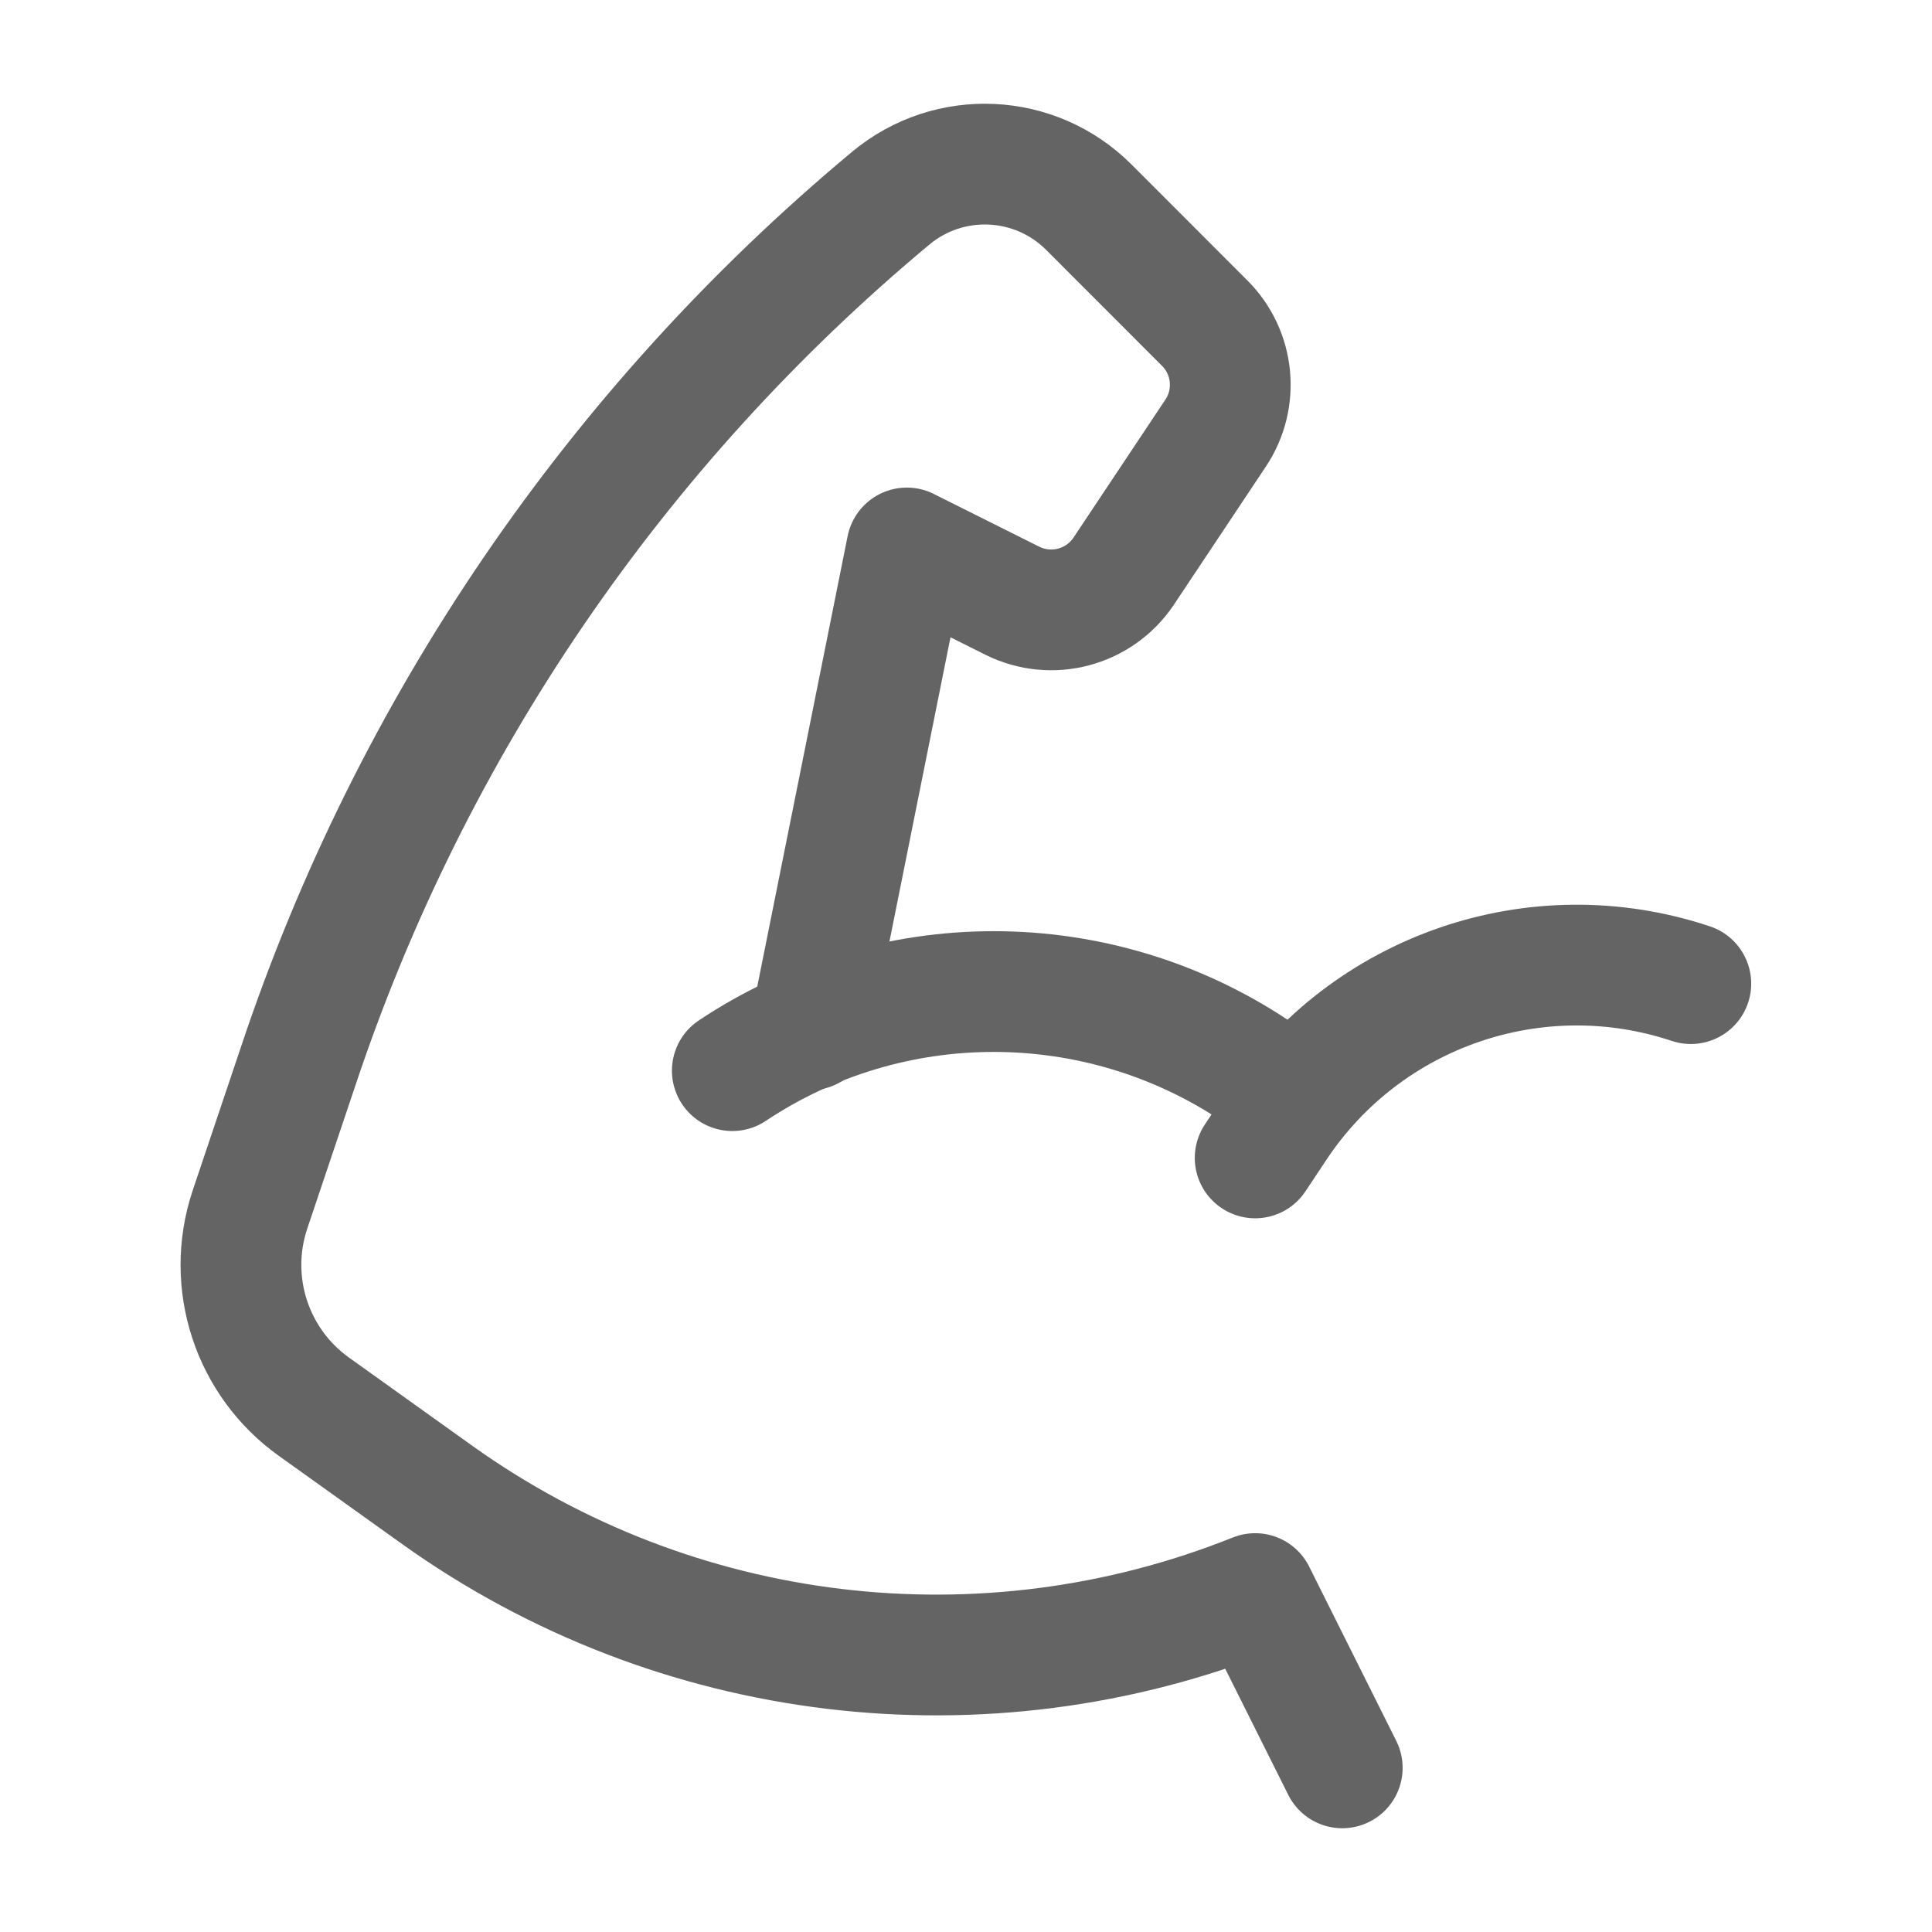
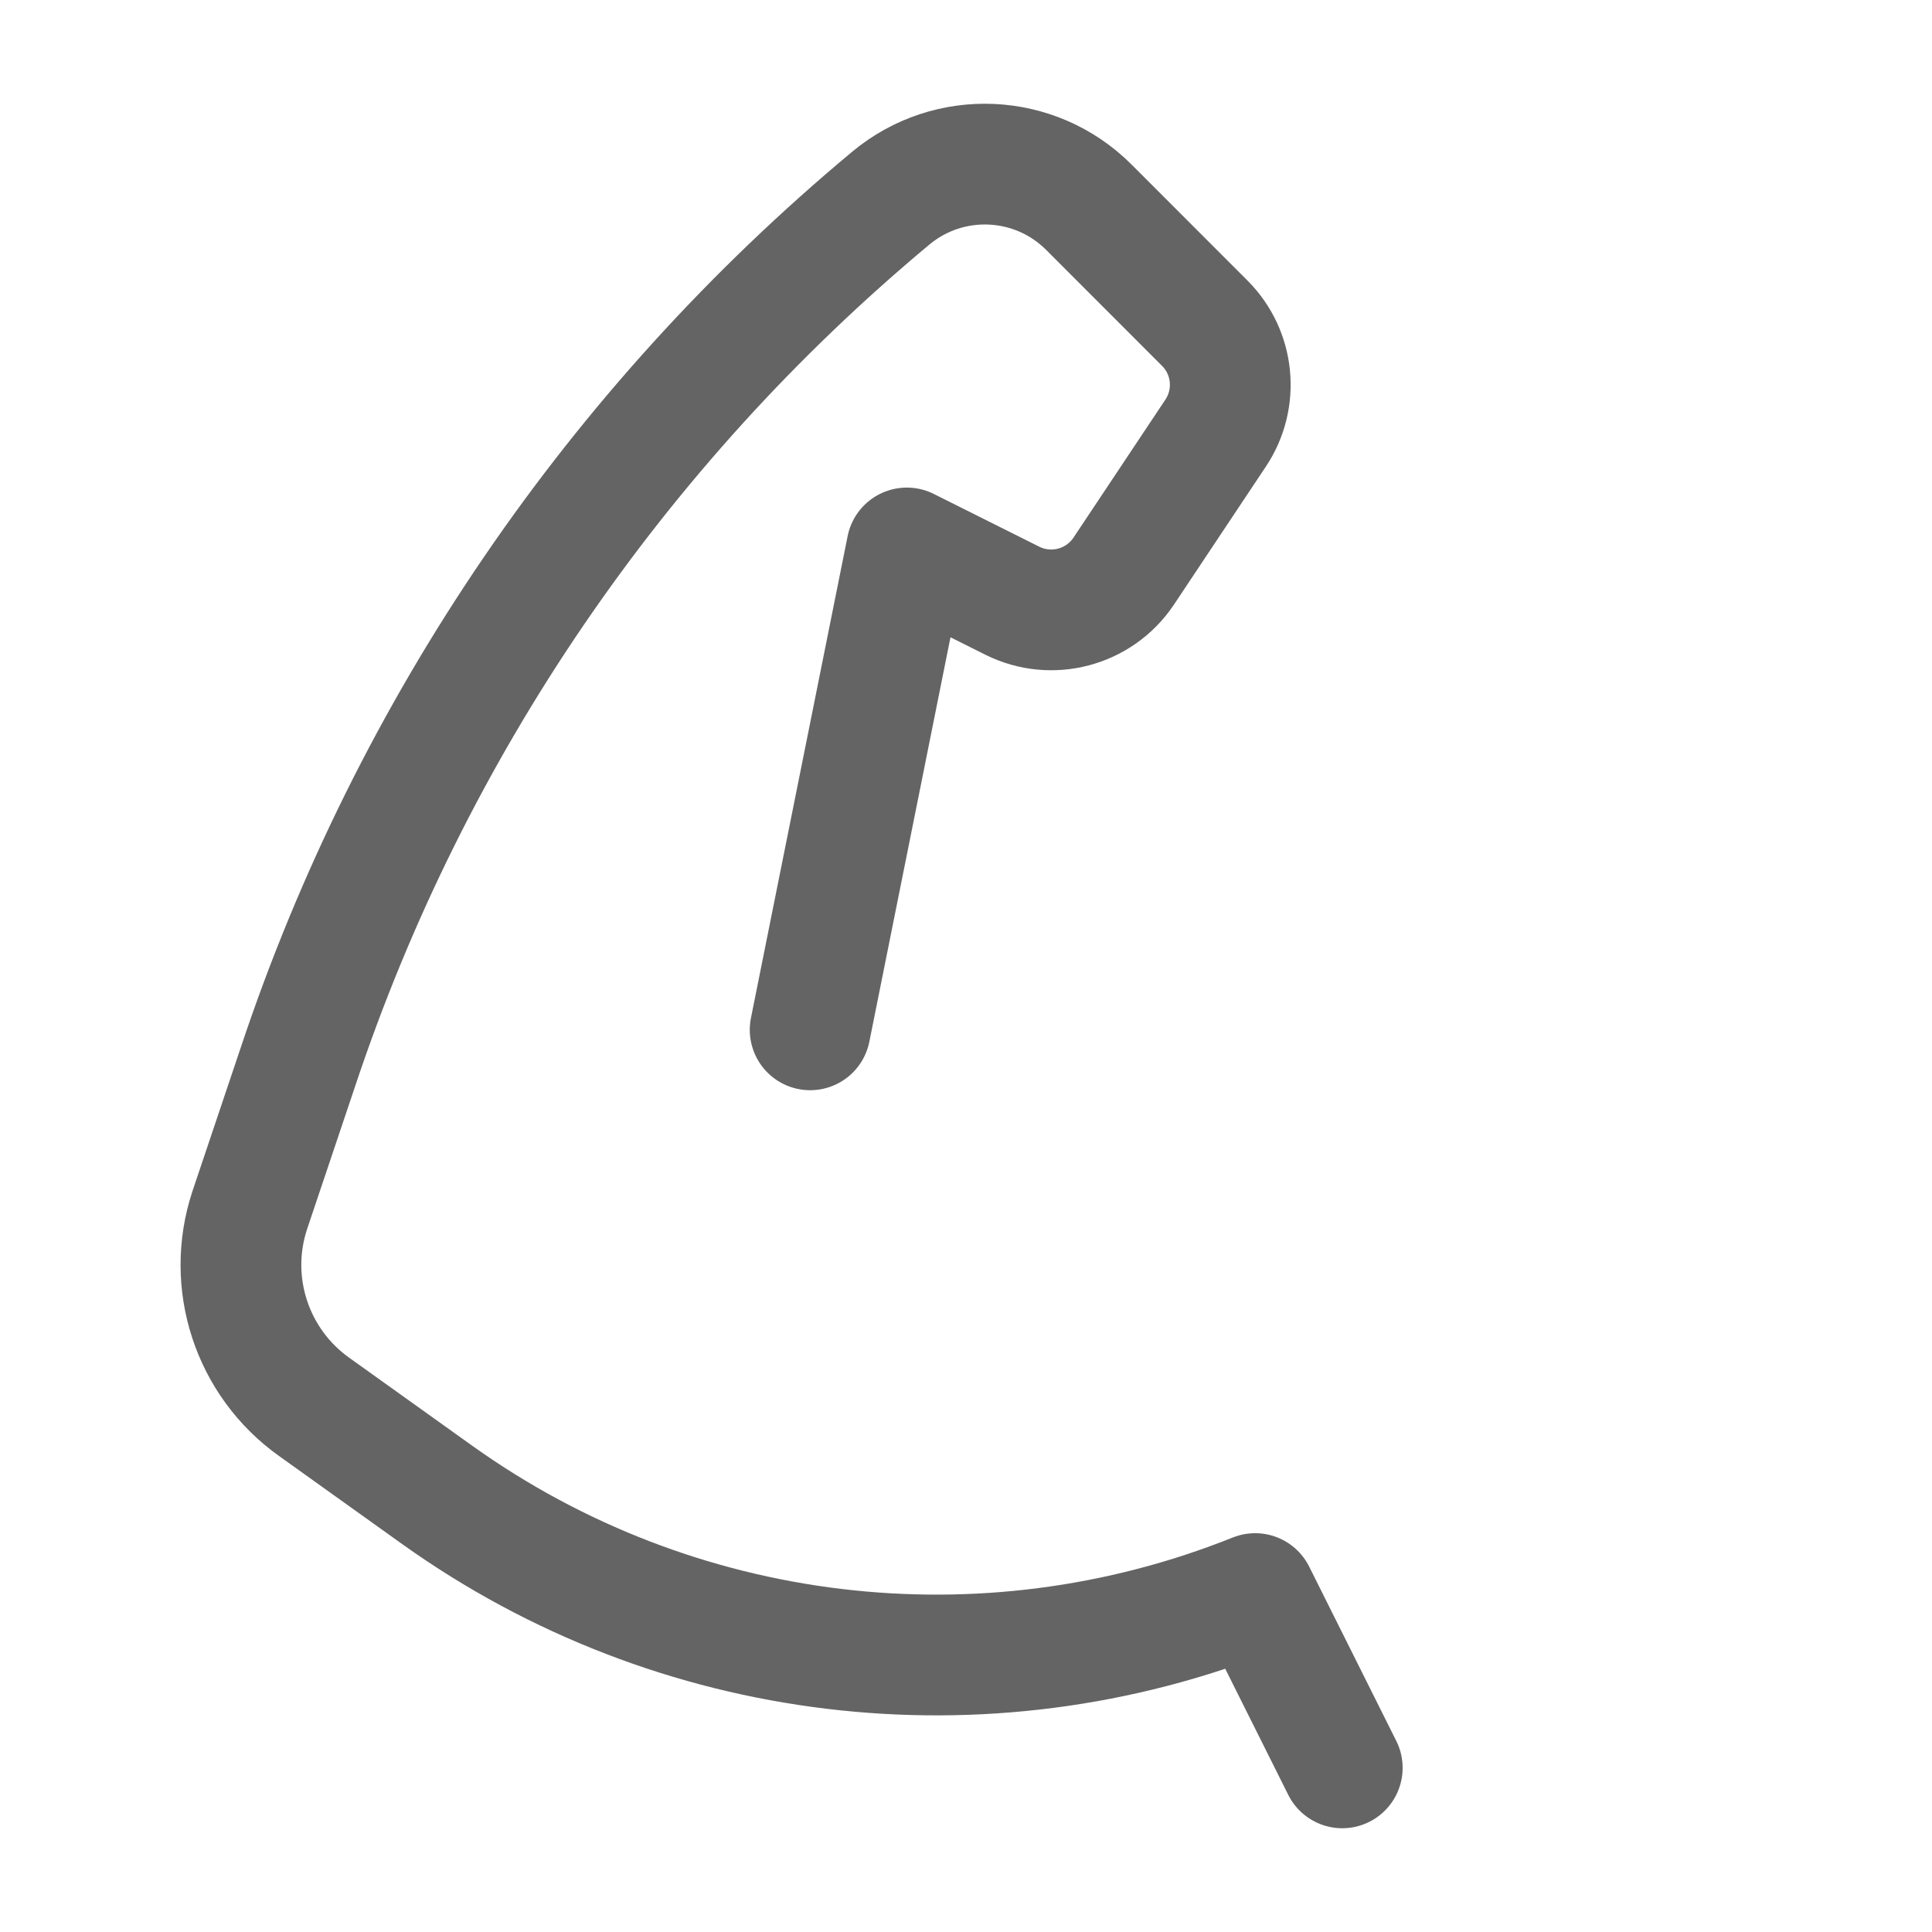
<svg xmlns="http://www.w3.org/2000/svg" width="24" height="24" viewBox="0 0 24 24" fill="none">
  <g id="Group">
-     <path id="Path" d="M15.592 14.384L15.858 13.984C16.979 12.303 19.087 11.58 21.004 12.219" stroke="#646464" stroke-width="1.5" stroke-linecap="round" stroke-linejoin="round" />
    <path id="Path_2" d="M10.064 12.793L11.265 6.807L12.575 7.462C13.062 7.705 13.653 7.549 13.957 7.098L15.101 5.38C15.387 4.951 15.331 4.38 14.966 4.015L13.526 2.574C12.858 1.906 11.791 1.857 11.065 2.462C7.656 5.302 5.107 9.037 3.704 13.245L3.103 15.032C2.804 15.935 3.129 16.927 3.904 17.478L5.435 18.573C8.391 20.684 12.219 21.146 15.592 19.796L16.674 21.961" stroke="#646464" stroke-width="1.5" stroke-linecap="round" stroke-linejoin="round" />
-     <path id="Path_3" d="M15.591 13.3C13.625 11.99 11.063 11.99 9.097 13.3" stroke="#646464" stroke-width="1.5" stroke-linecap="round" stroke-linejoin="round" />
  </g>
</svg>